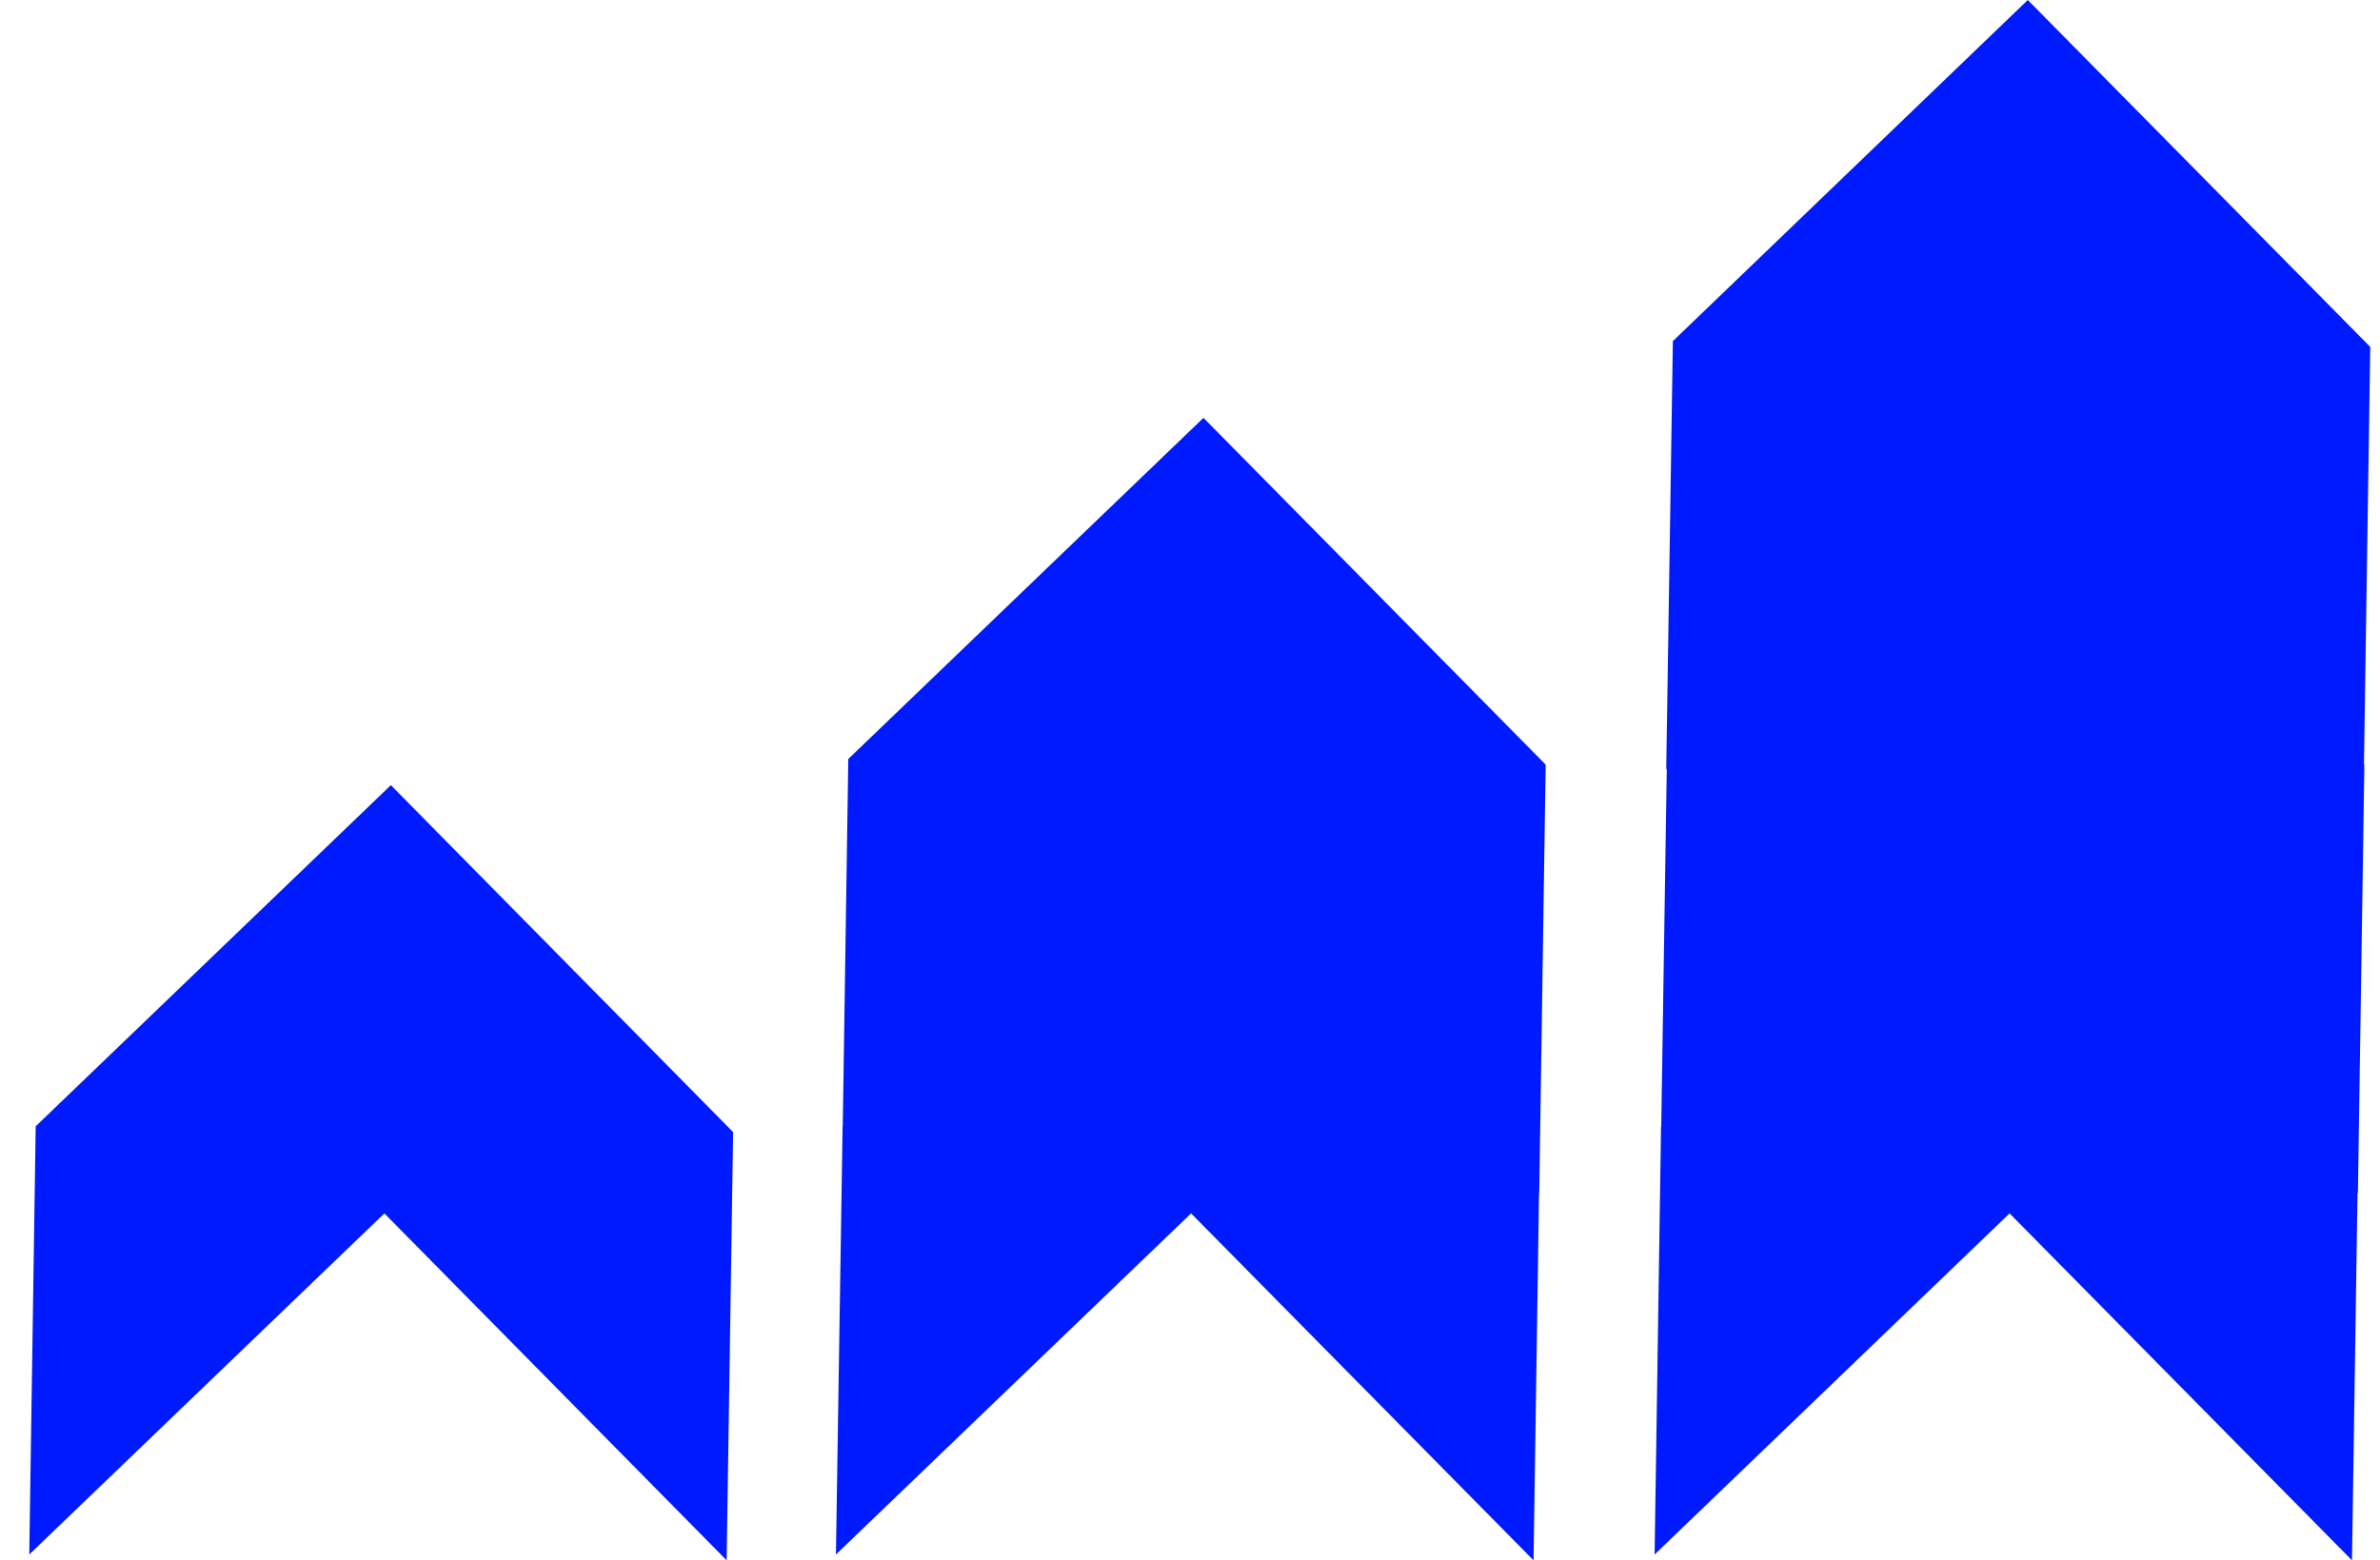
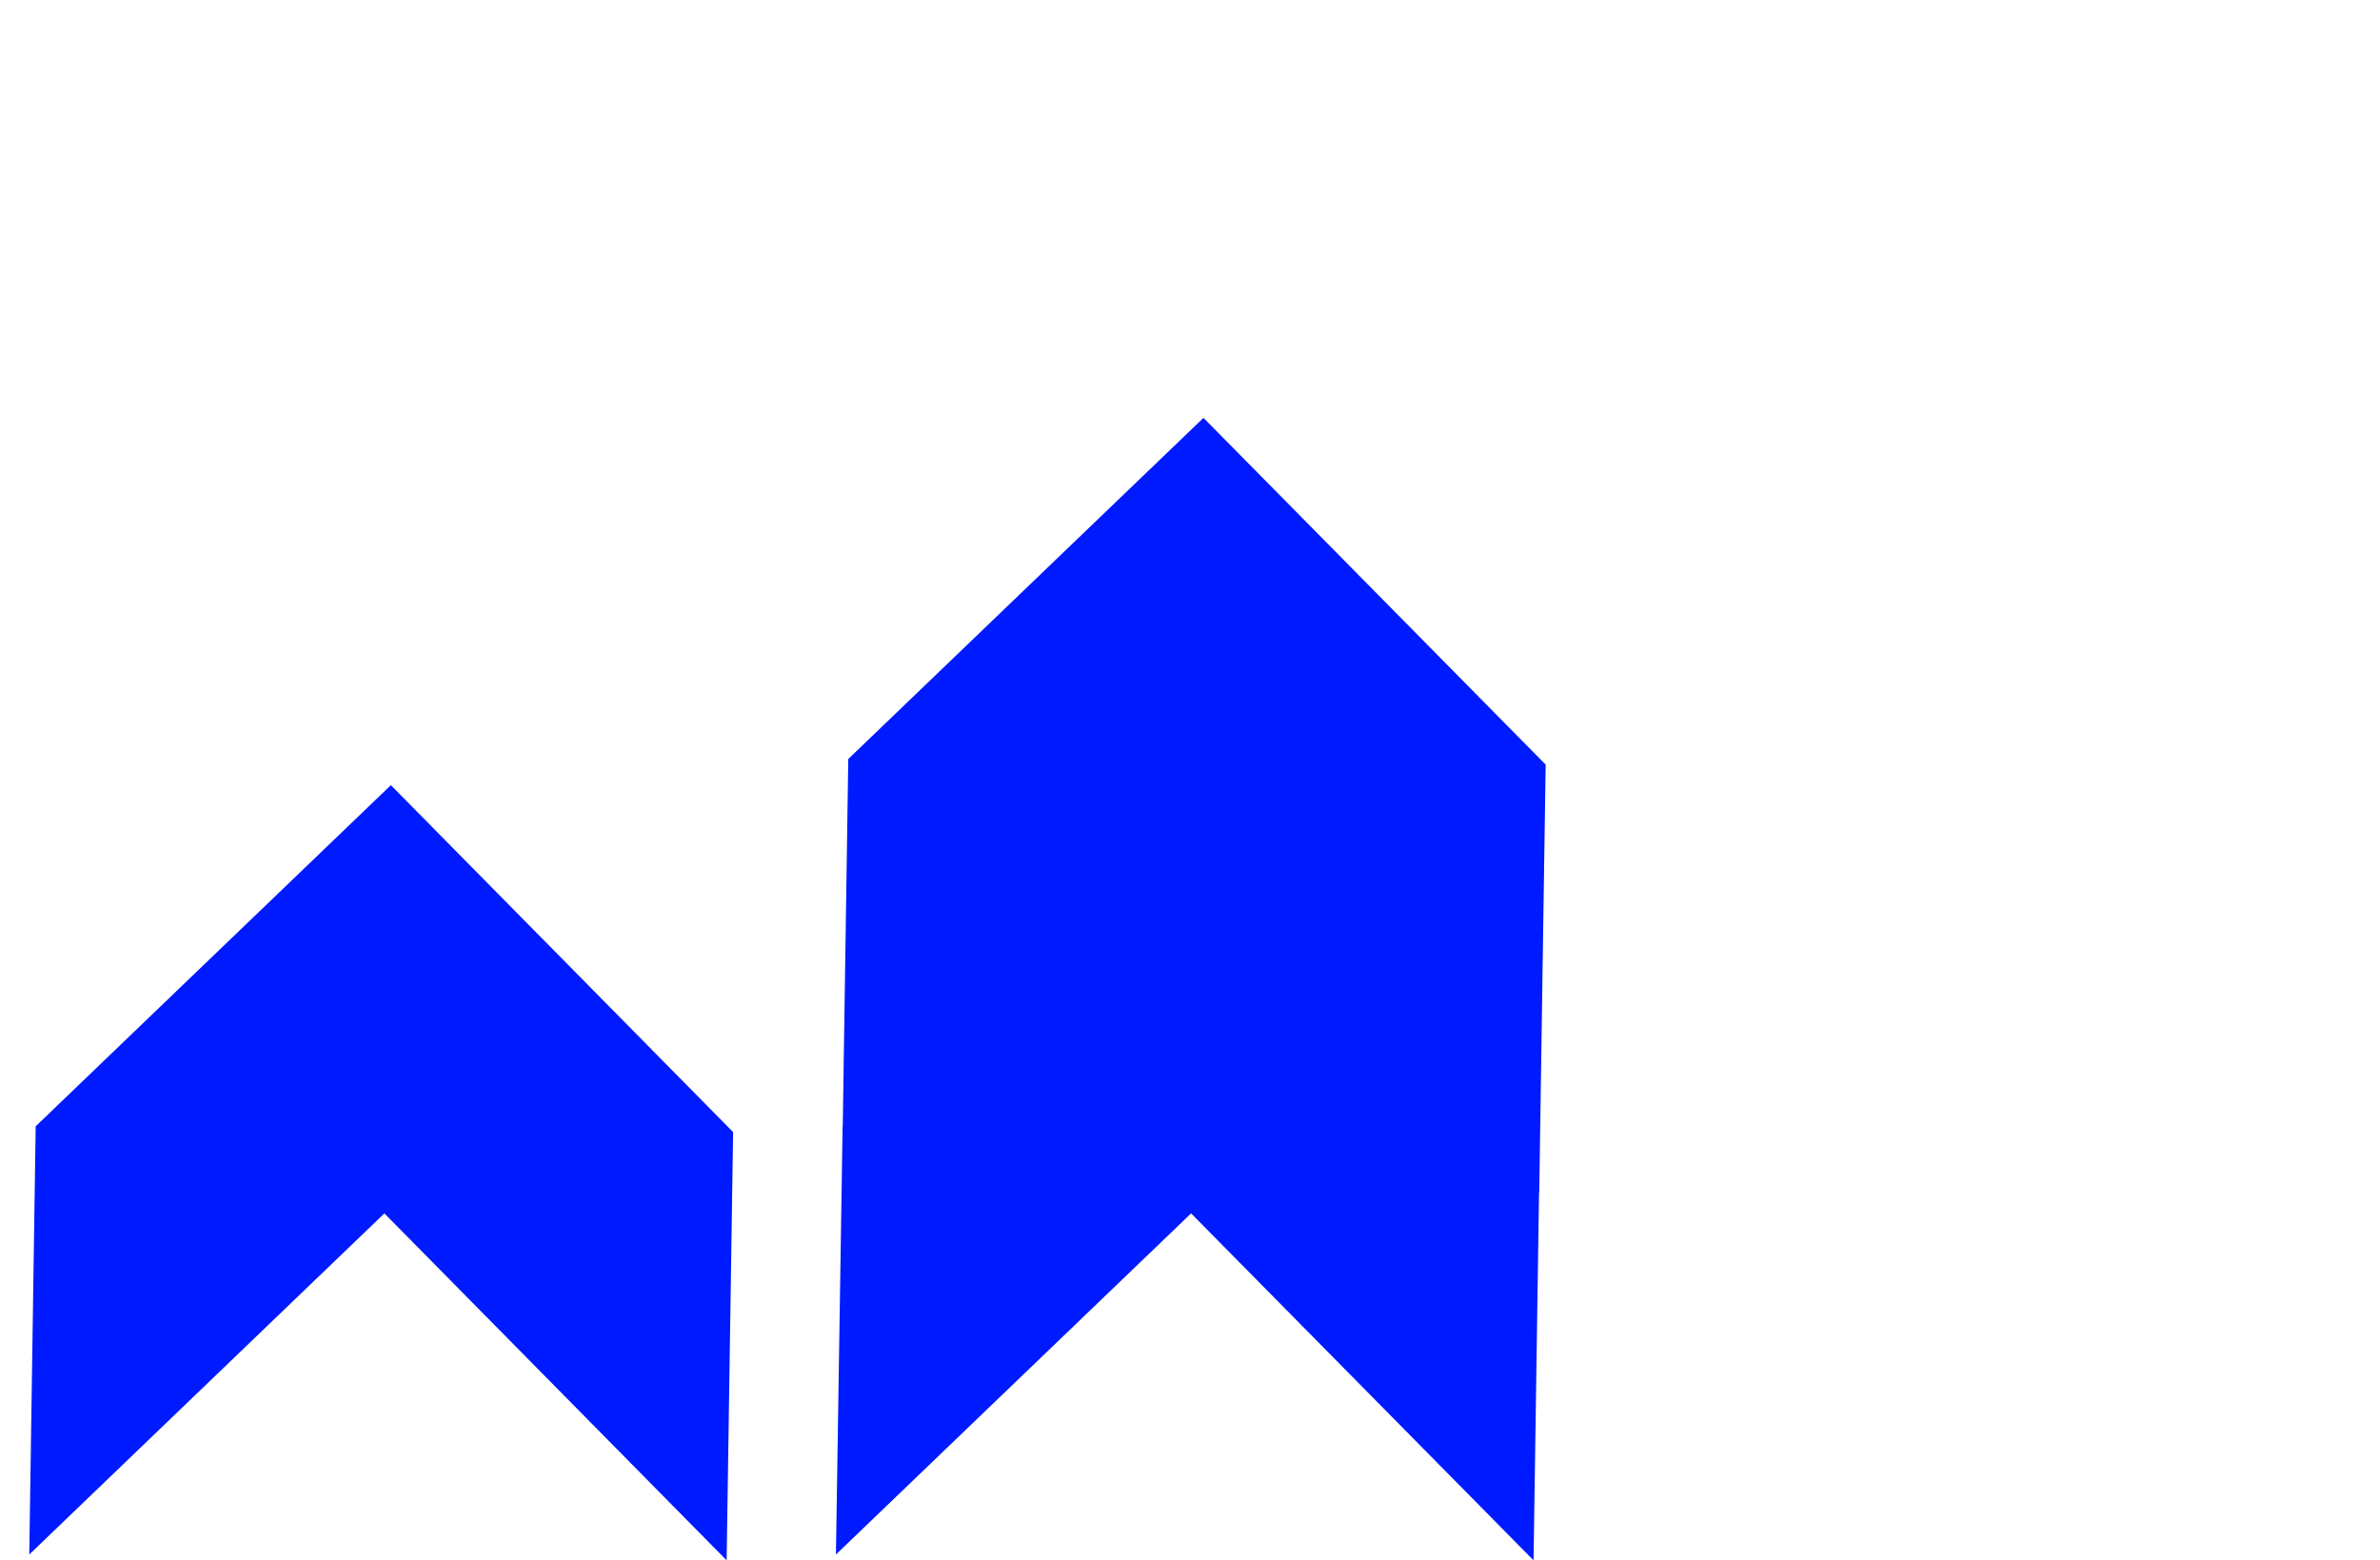
<svg xmlns="http://www.w3.org/2000/svg" width="61" height="40" viewBox="0 0 61 40" fill="none">
  <g clip-path="url(#clip0_1969_2196)">
    <path d="M10.018 20.128L0.915 28.873L0.75 39.851L9.852 31.106L18.624 40L18.79 29.022L10.018 20.128Z" fill="#001AFF" />
    <path d="M39.616 19.602L30.845 10.712L21.742 19.457L21.6 28.864L21.596 28.873L21.425 39.851L30.528 31.106L39.305 40L39.446 30.575L39.451 30.584L39.616 19.602Z" fill="#001AFF" />
-     <path d="M60.589 19.592L60.75 8.894L51.973 0L42.876 8.745L42.706 19.723L42.72 19.709L42.578 28.864L42.573 28.873L42.408 39.851L51.506 31.106L60.282 40L60.424 30.575L60.434 30.584L60.599 19.601L60.589 19.592Z" fill="#001AFF" />
  </g>
  <defs>
    <clipPath id="clip0_1969_2196">
      <rect width="60" height="40" fill="white" transform="translate(0.75)" />
    </clipPath>
  </defs>
</svg>